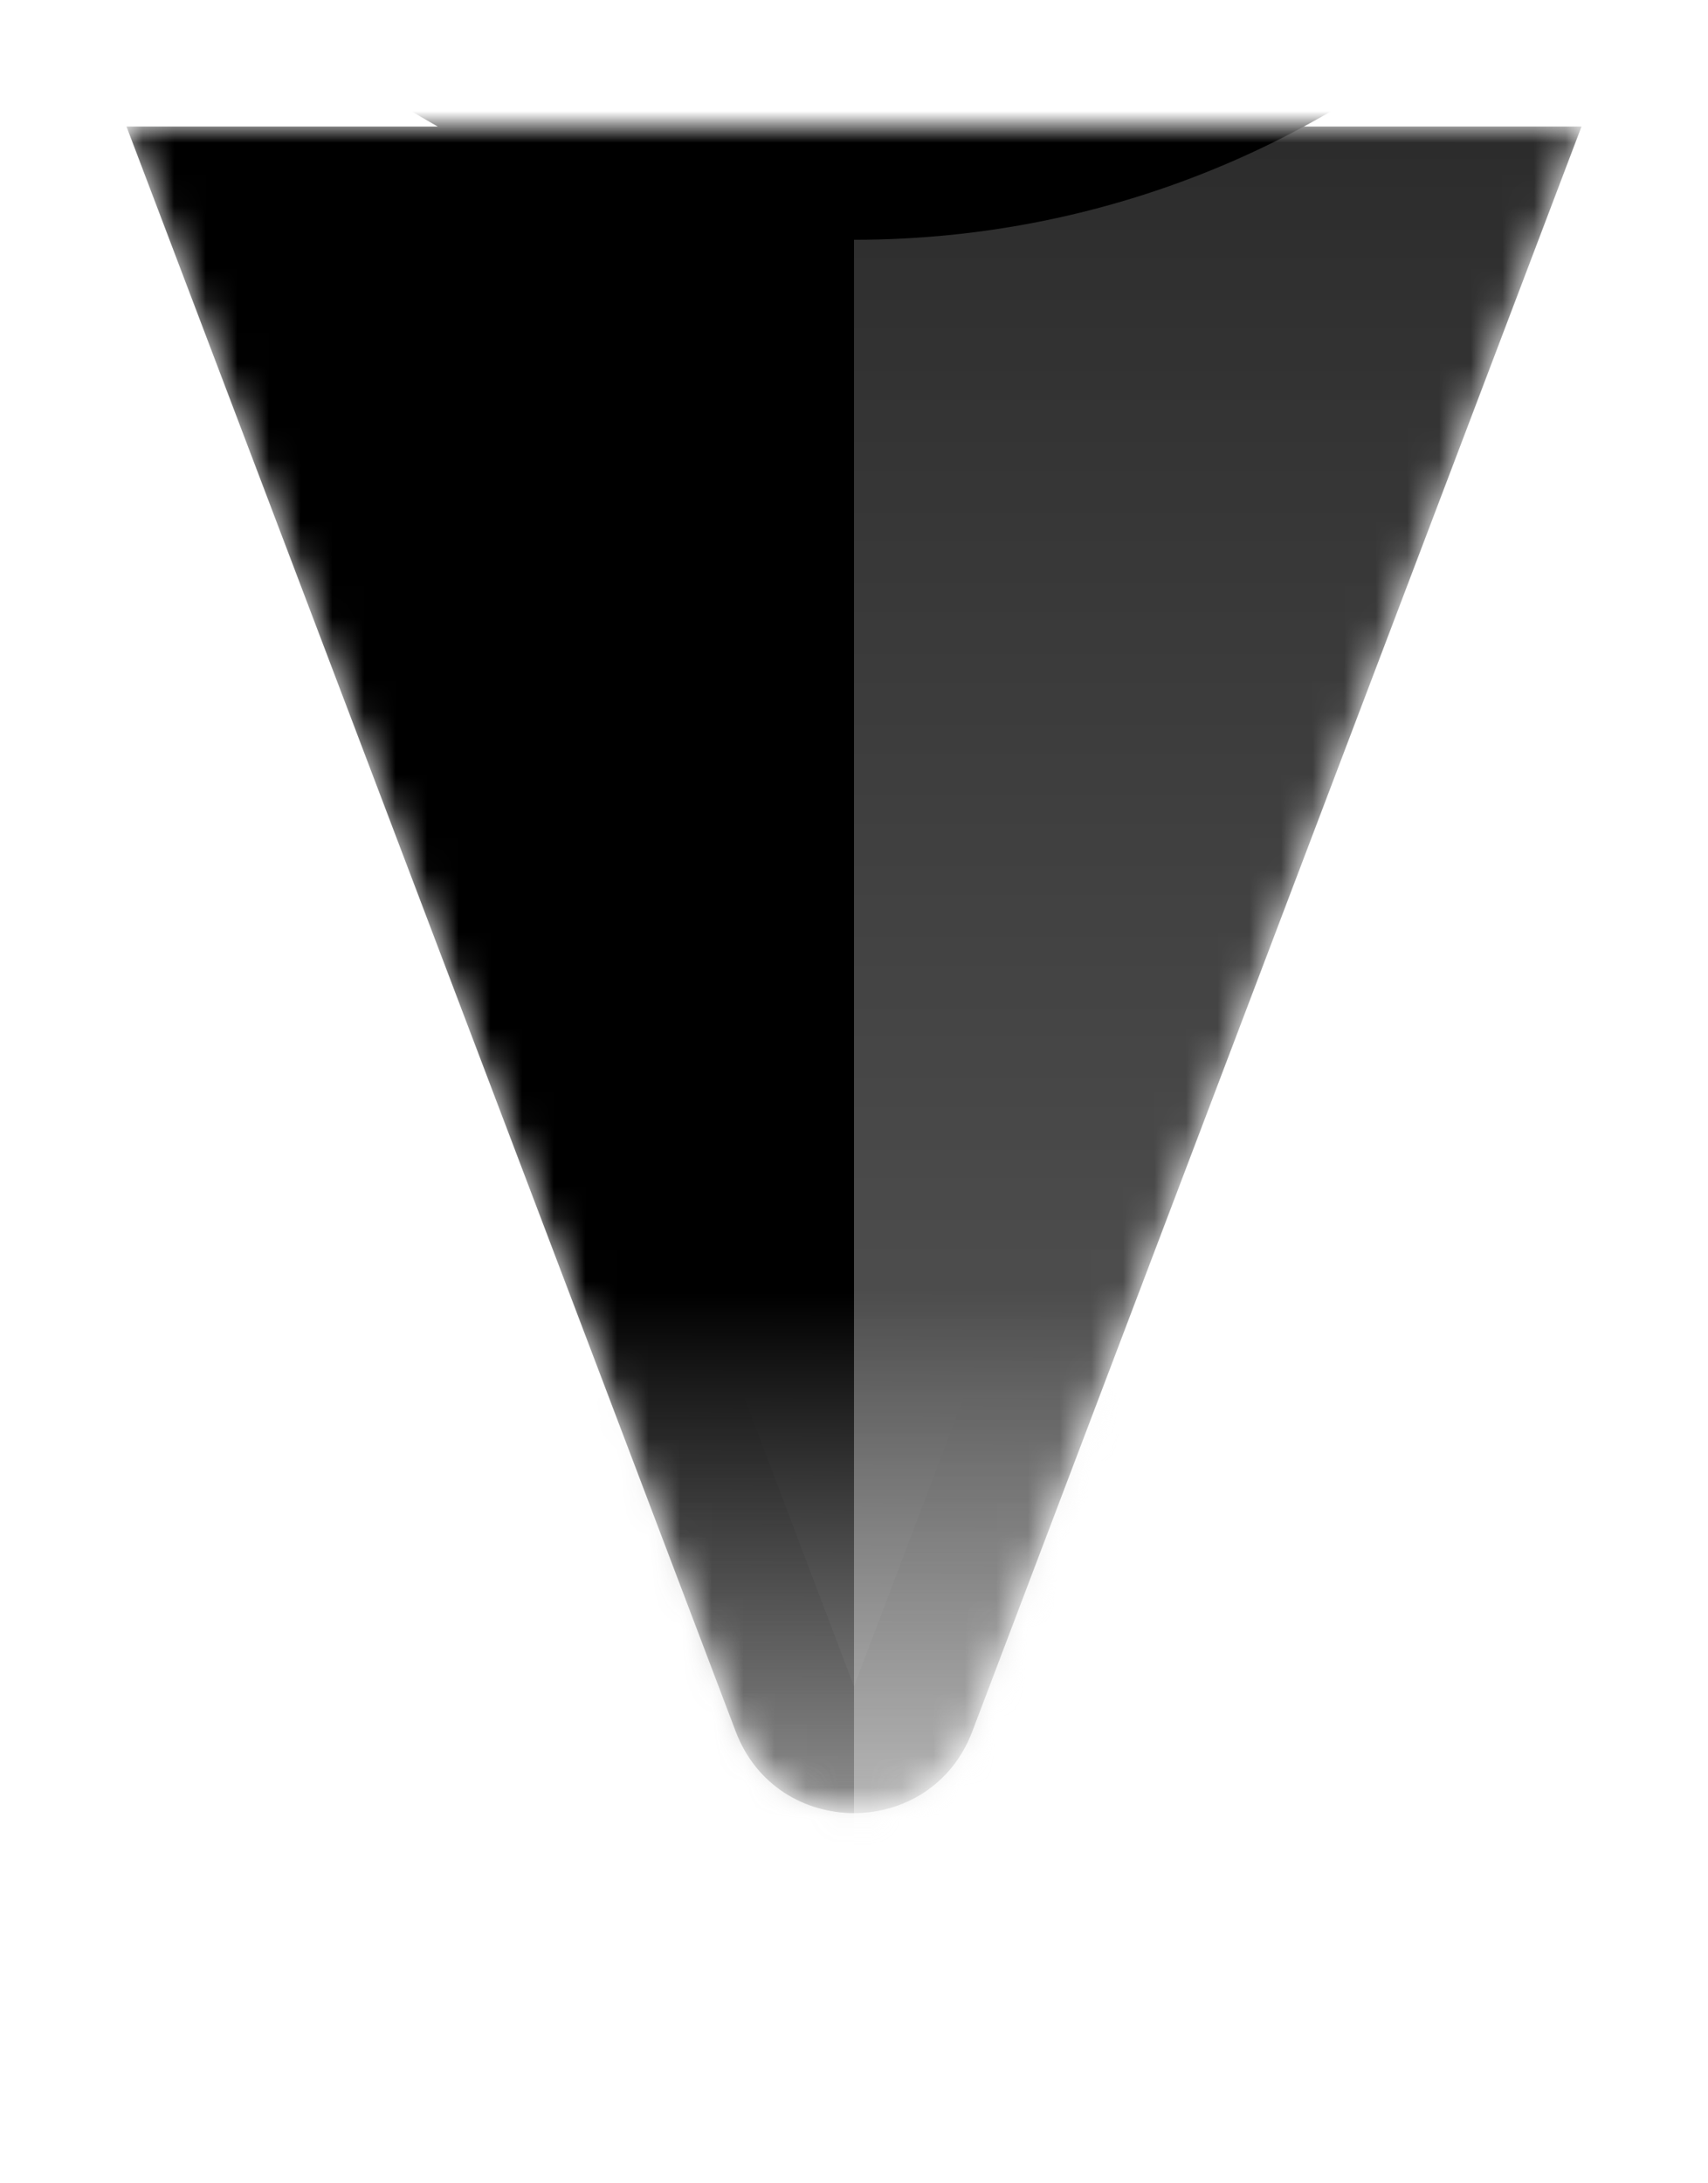
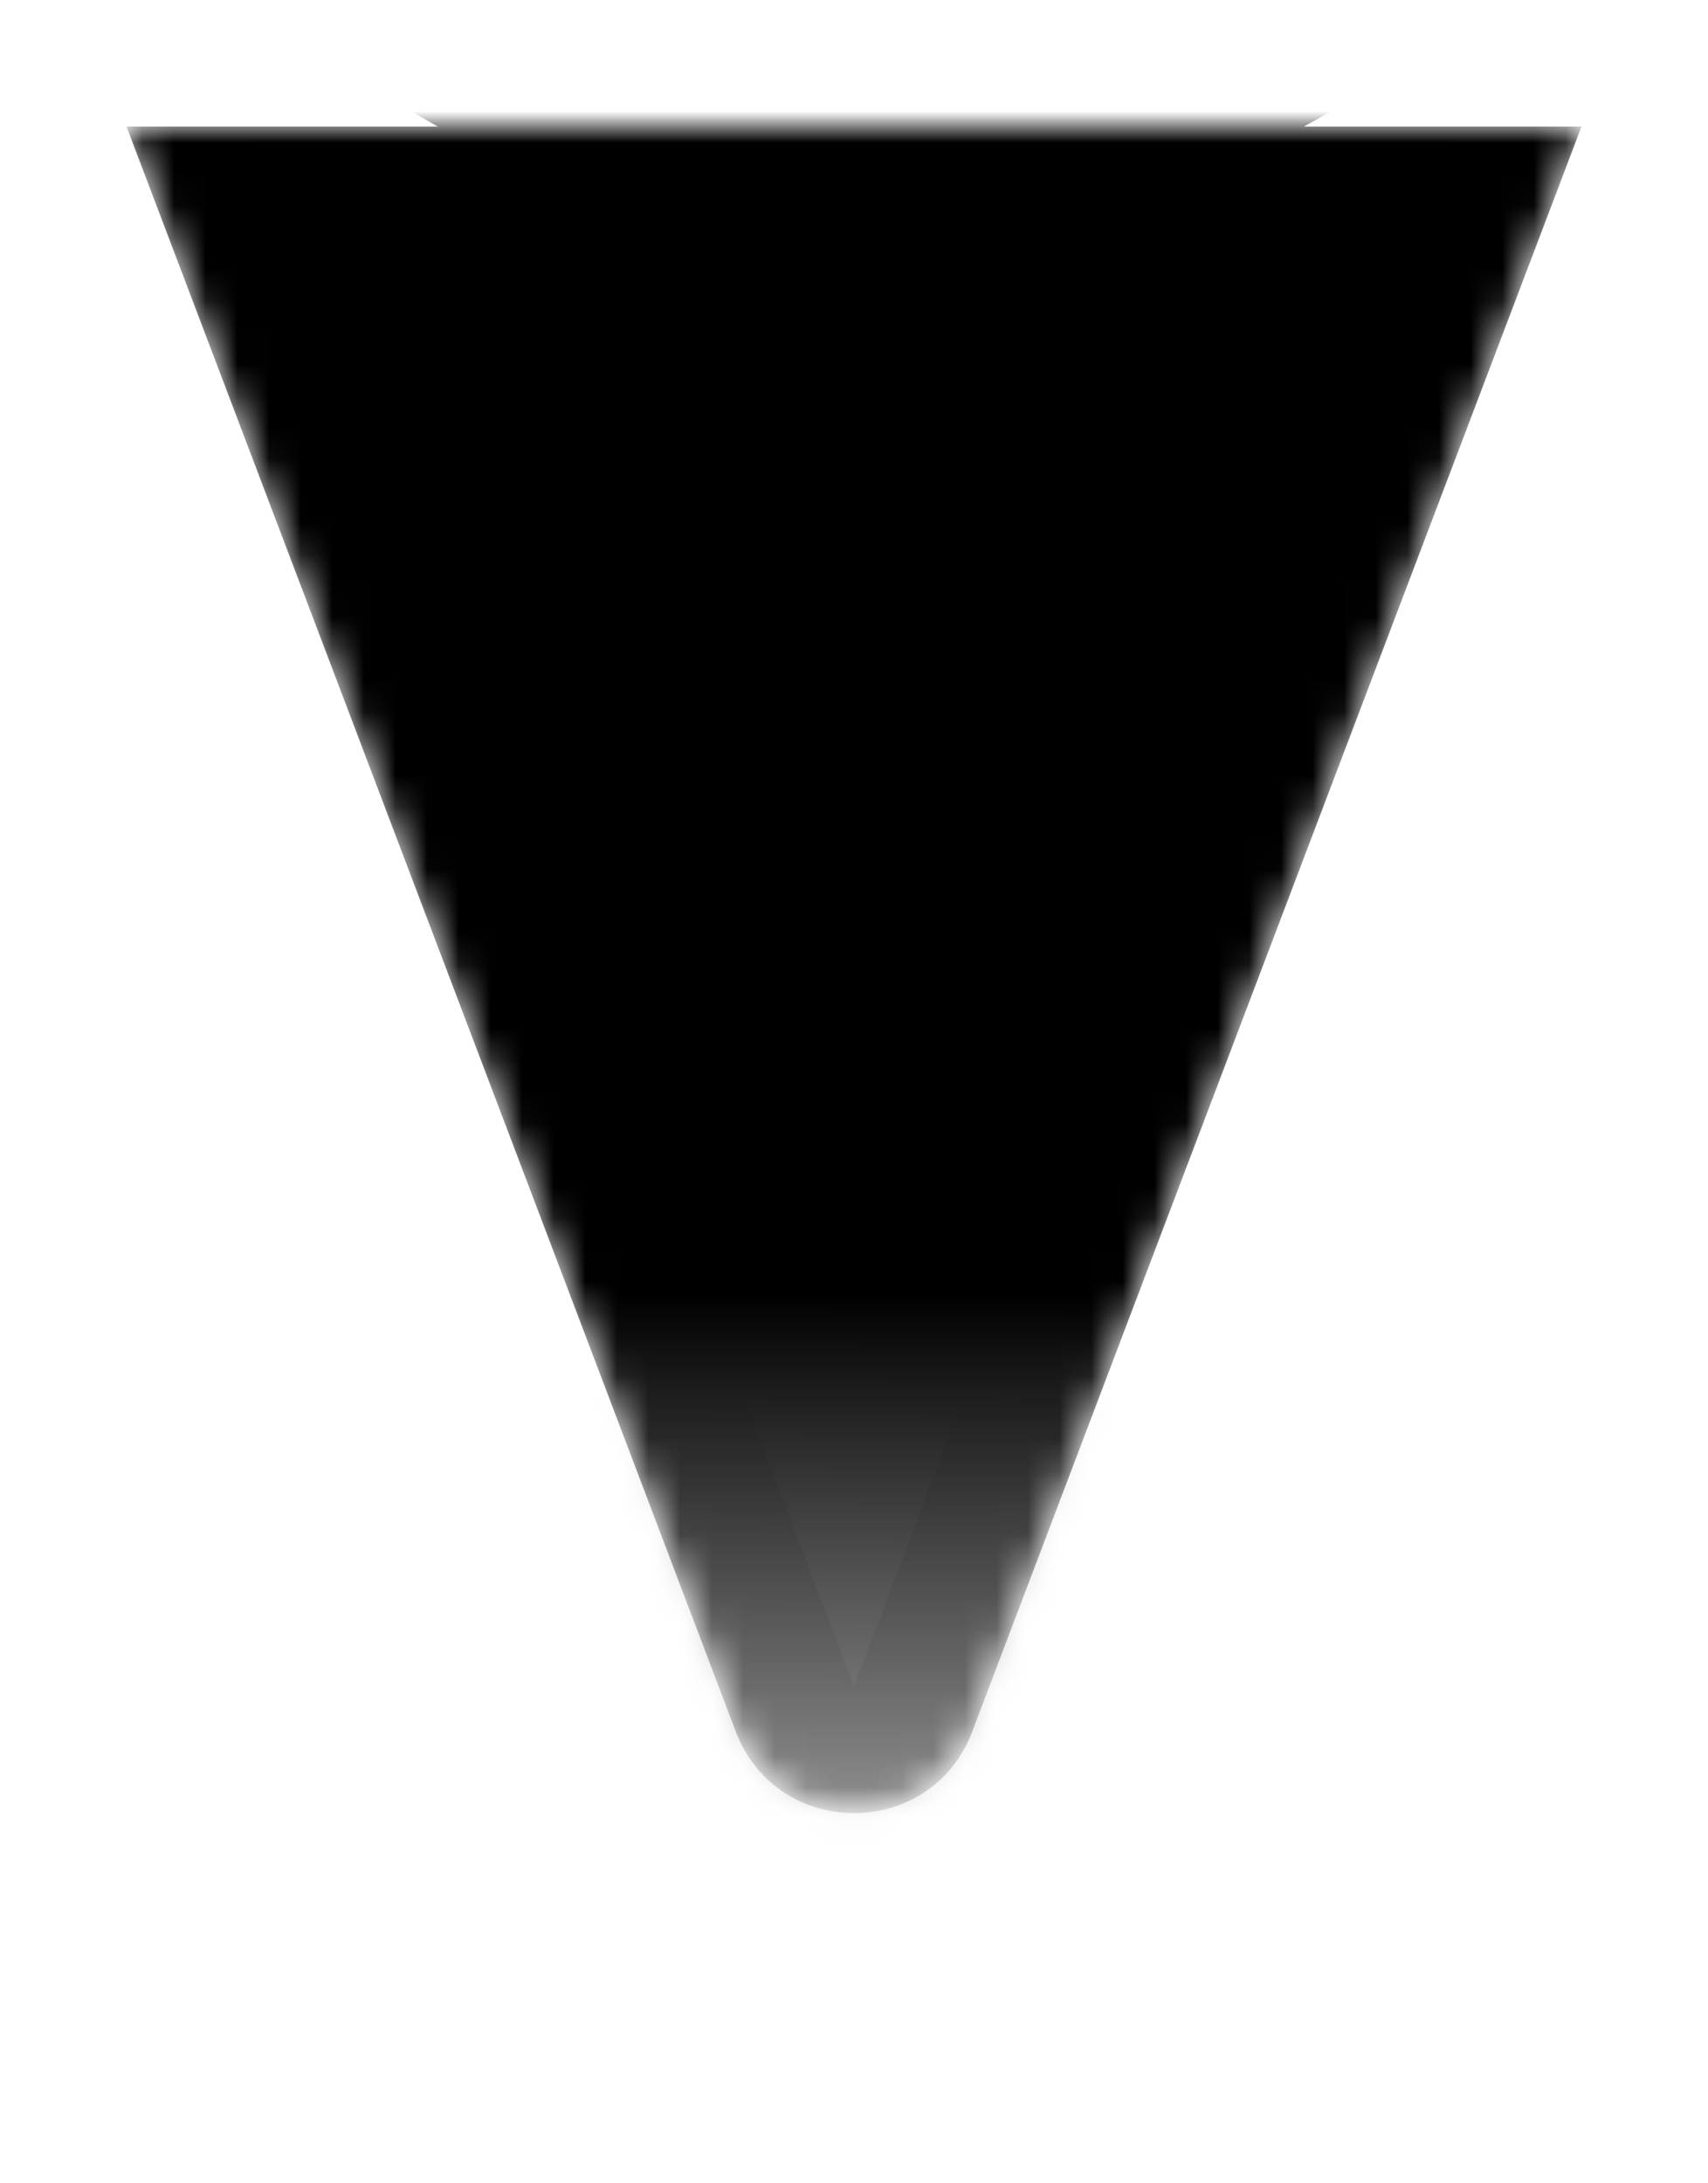
<svg xmlns="http://www.w3.org/2000/svg" width="54" height="69" viewBox="0 0 54 69" fill="none">
  <g filter="url(#filter0_d_100_2525)">
    <path d="M30.77 43.52C29.512 47.074 24.488 47.074 23.23 43.52L8 0.503L46 0.503L30.77 43.52Z" fill="#DCDEE0" />
-     <path d="M30.77 43.52C29.512 47.074 24.488 47.074 23.23 43.52L8 0.503L46 0.503L30.77 43.52Z" fill="black" fill-opacity="0.12" style="mix-blend-mode:color-burn" />
    <path d="M30.77 43.52C29.512 47.074 24.488 47.074 23.23 43.52L8 0.503L46 0.503L30.77 43.52Z" fill="black" style="mix-blend-mode:overlay" />
    <mask id="mask0_100_2525" style="mask-type:alpha" maskUnits="userSpaceOnUse" x="4" y="-1" width="46" height="55">
      <mask id="path-2-inside-1_100_2525" fill="white">
        <path d="M30.739 50.718C29.433 54.158 24.567 54.158 23.261 50.718L4 -0L50 -0L30.739 50.718Z" />
      </mask>
      <path d="M30.739 50.718C29.433 54.158 24.567 54.158 23.261 50.718L4 -0L50 -0L30.739 50.718Z" fill="#EFCC51" />
-       <path d="M30.739 50.718L27.787 49.597L27.787 49.597L30.739 50.718ZM23.261 50.718L26.213 49.597L26.213 49.597L23.261 50.718ZM4 -0V-3.158C2.962 -3.158 1.99 -2.648 1.401 -1.794C0.811 -0.939 0.679 0.15 1.048 1.121L4 -0ZM50 -0L52.952 1.121C53.321 0.15 53.189 -0.939 52.599 -1.794C52.01 -2.648 51.038 -3.158 50 -3.158V-0ZM30.739 50.718L27.787 49.597C27.512 50.322 26.488 50.322 26.213 49.597L23.261 50.718L20.308 51.84C22.646 57.995 31.354 57.995 33.691 51.84L30.739 50.718ZM23.261 50.718L26.213 49.597L6.952 -1.121L4 -0L1.048 1.121L20.309 51.84L23.261 50.718ZM4 -0V3.158L50 3.158V-0V-3.158L4 -3.158V-0ZM50 -0L47.048 -1.121L27.787 49.597L30.739 50.718L33.691 51.84L52.952 1.121L50 -0Z" fill="url(#paint0_linear_100_2525)" mask="url(#path-2-inside-1_100_2525)" />
    </mask>
    <g mask="url(#mask0_100_2525)">
      <path d="M30.739 50.718C29.433 54.158 24.567 54.158 23.261 50.718L4 -0L50 -0L30.739 50.718Z" fill="#DCDEE0" />
      <mask id="path-5-inside-2_100_2525" fill="white">
-         <path d="M30.739 50.719C29.433 54.159 24.567 54.159 23.261 50.719L4 -0.001L50 -0.001L30.739 50.719Z" />
+         <path d="M30.739 50.719C29.433 54.159 24.567 54.159 23.261 50.719L4 -0.001L50 -0.001Z" />
      </mask>
-       <path d="M30.739 50.719C29.433 54.159 24.567 54.159 23.261 50.719L4 -0.001L50 -0.001L30.739 50.719Z" fill="black" fill-opacity="0.1" style="mix-blend-mode:overlay" />
      <path d="M30.739 50.719C29.433 54.159 24.567 54.159 23.261 50.719L4 -0.001L50 -0.001L30.739 50.719Z" fill="url(#paint1_linear_100_2525)" style="mix-blend-mode:overlay" />
      <path d="M30.739 50.719L27 49.299L27 49.299L30.739 50.719ZM23.261 50.719L27 49.299L27 49.299L23.261 50.719ZM4 -0.001V-4.001C2.685 -4.001 1.454 -3.355 0.708 -2.272C-0.039 -1.19 -0.206 0.19 0.261 1.419L4 -0.001ZM50 -0.001L53.739 1.419C54.206 0.19 54.039 -1.19 53.292 -2.272C52.546 -3.355 51.315 -4.001 50 -4.001V-0.001ZM30.739 50.719L27 49.299C26.991 49.321 26.985 49.332 26.983 49.336C26.981 49.34 26.982 49.338 26.985 49.333C26.989 49.329 26.995 49.323 27.001 49.317C27.008 49.311 27.015 49.306 27.02 49.302C27.032 49.294 27.037 49.294 27.032 49.295C27.03 49.296 27.026 49.297 27.02 49.297C27.014 49.298 27.007 49.299 27 49.299C26.993 49.299 26.986 49.298 26.98 49.297C26.974 49.297 26.97 49.296 26.968 49.295C26.963 49.294 26.968 49.294 26.98 49.302C26.985 49.306 26.992 49.311 26.999 49.317C27.005 49.323 27.011 49.329 27.015 49.333C27.018 49.338 27.019 49.34 27.017 49.336C27.015 49.332 27.009 49.321 27 49.299L23.261 50.719L19.521 52.139C22.134 59.019 31.866 59.019 34.479 52.139L30.739 50.719ZM23.261 50.719L27 49.299L7.739 -1.421L4 -0.001L0.261 1.419L19.521 52.139L23.261 50.719ZM4 -0.001V3.999L50 3.999V-0.001V-4.001L4 -4.001V-0.001ZM50 -0.001L46.261 -1.421L27 49.299L30.739 50.719L34.479 52.139L53.739 1.419L50 -0.001Z" fill="url(#paint2_linear_100_2525)" style="mix-blend-mode:overlay" mask="url(#path-5-inside-2_100_2525)" />
      <g style="mix-blend-mode:plus-lighter" opacity="0.4">
-         <rect x="56" y="65.199" width="29" height="79.838" transform="rotate(180 56 65.199)" fill="url(#paint3_linear_100_2525)" />
-       </g>
+         </g>
      <g style="mix-blend-mode:overlay" filter="url(#filter1_f_100_2525)">
        <rect x="57" y="3.578" width="60" height="82.591" rx="30" transform="rotate(180 57 3.578)" fill="black" />
      </g>
    </g>
  </g>
  <defs>
    <filter id="filter0_d_100_2525" x="-1" y="0" width="56" height="77" filterUnits="userSpaceOnUse" color-interpolation-filters="sRGB">
      <feFlood flood-opacity="0" result="BackgroundImageFix" />
      <feColorMatrix in="SourceAlpha" type="matrix" values="0 0 0 0 0 0 0 0 0 0 0 0 0 0 0 0 0 0 127 0" result="hardAlpha" />
      <feOffset dy="4" />
      <feGaussianBlur stdDeviation="2" />
      <feComposite in2="hardAlpha" operator="out" />
      <feColorMatrix type="matrix" values="0 0 0 0 0 0 0 0 0 0 0 0 0 0 0 0 0 0 0.25 0" />
      <feBlend mode="normal" in2="BackgroundImageFix" result="effect1_dropShadow_100_2525" />
      <feBlend mode="normal" in="SourceGraphic" in2="effect1_dropShadow_100_2525" result="shape" />
    </filter>
    <filter id="filter1_f_100_2525" x="-12.474" y="-88.487" width="78.947" height="101.538" filterUnits="userSpaceOnUse" color-interpolation-filters="sRGB">
      <feFlood flood-opacity="0" result="BackgroundImageFix" />
      <feBlend mode="normal" in="SourceGraphic" in2="BackgroundImageFix" result="shape" />
      <feGaussianBlur stdDeviation="4.737" result="effect1_foregroundBlur_100_2525" />
    </filter>
    <linearGradient id="paint0_linear_100_2525" x1="47.901" y1="75.011" x2="47.901" y2="53.976" gradientUnits="userSpaceOnUse">
      <stop stop-color="white" />
      <stop offset="1" stop-opacity="0" />
    </linearGradient>
    <linearGradient id="paint1_linear_100_2525" x1="47.694" y1="64.951" x2="47.777" y2="36.924" gradientUnits="userSpaceOnUse">
      <stop stop-color="white" />
      <stop offset="1" />
    </linearGradient>
    <linearGradient id="paint2_linear_100_2525" x1="47.694" y1="64.951" x2="47.694" y2="39.75" gradientUnits="userSpaceOnUse">
      <stop stop-color="white" />
      <stop offset="1" stop-opacity="0" />
    </linearGradient>
    <linearGradient id="paint3_linear_100_2525" x1="70.5" y1="65.199" x2="70.5" y2="145.037" gradientUnits="userSpaceOnUse">
      <stop stop-color="white" />
      <stop offset="1" stop-color="white" stop-opacity="0.3" />
    </linearGradient>
  </defs>
</svg>